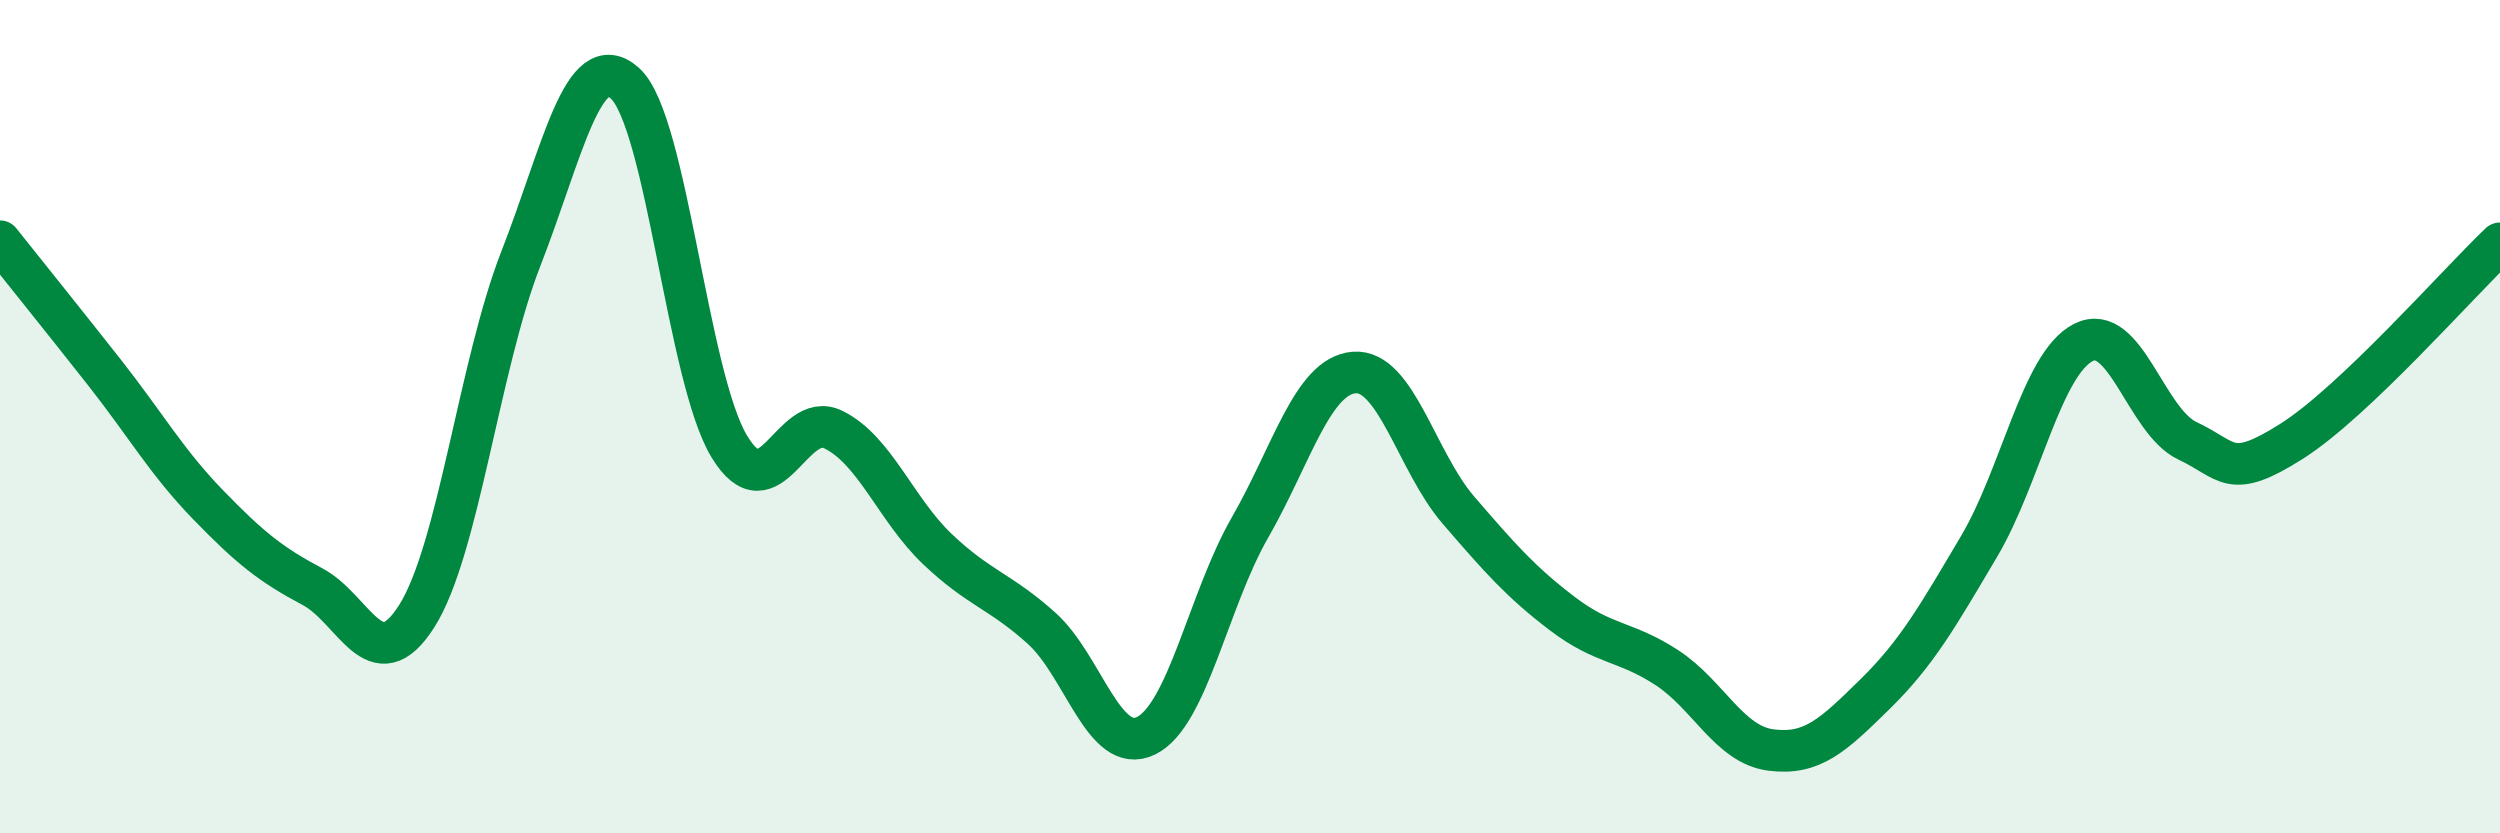
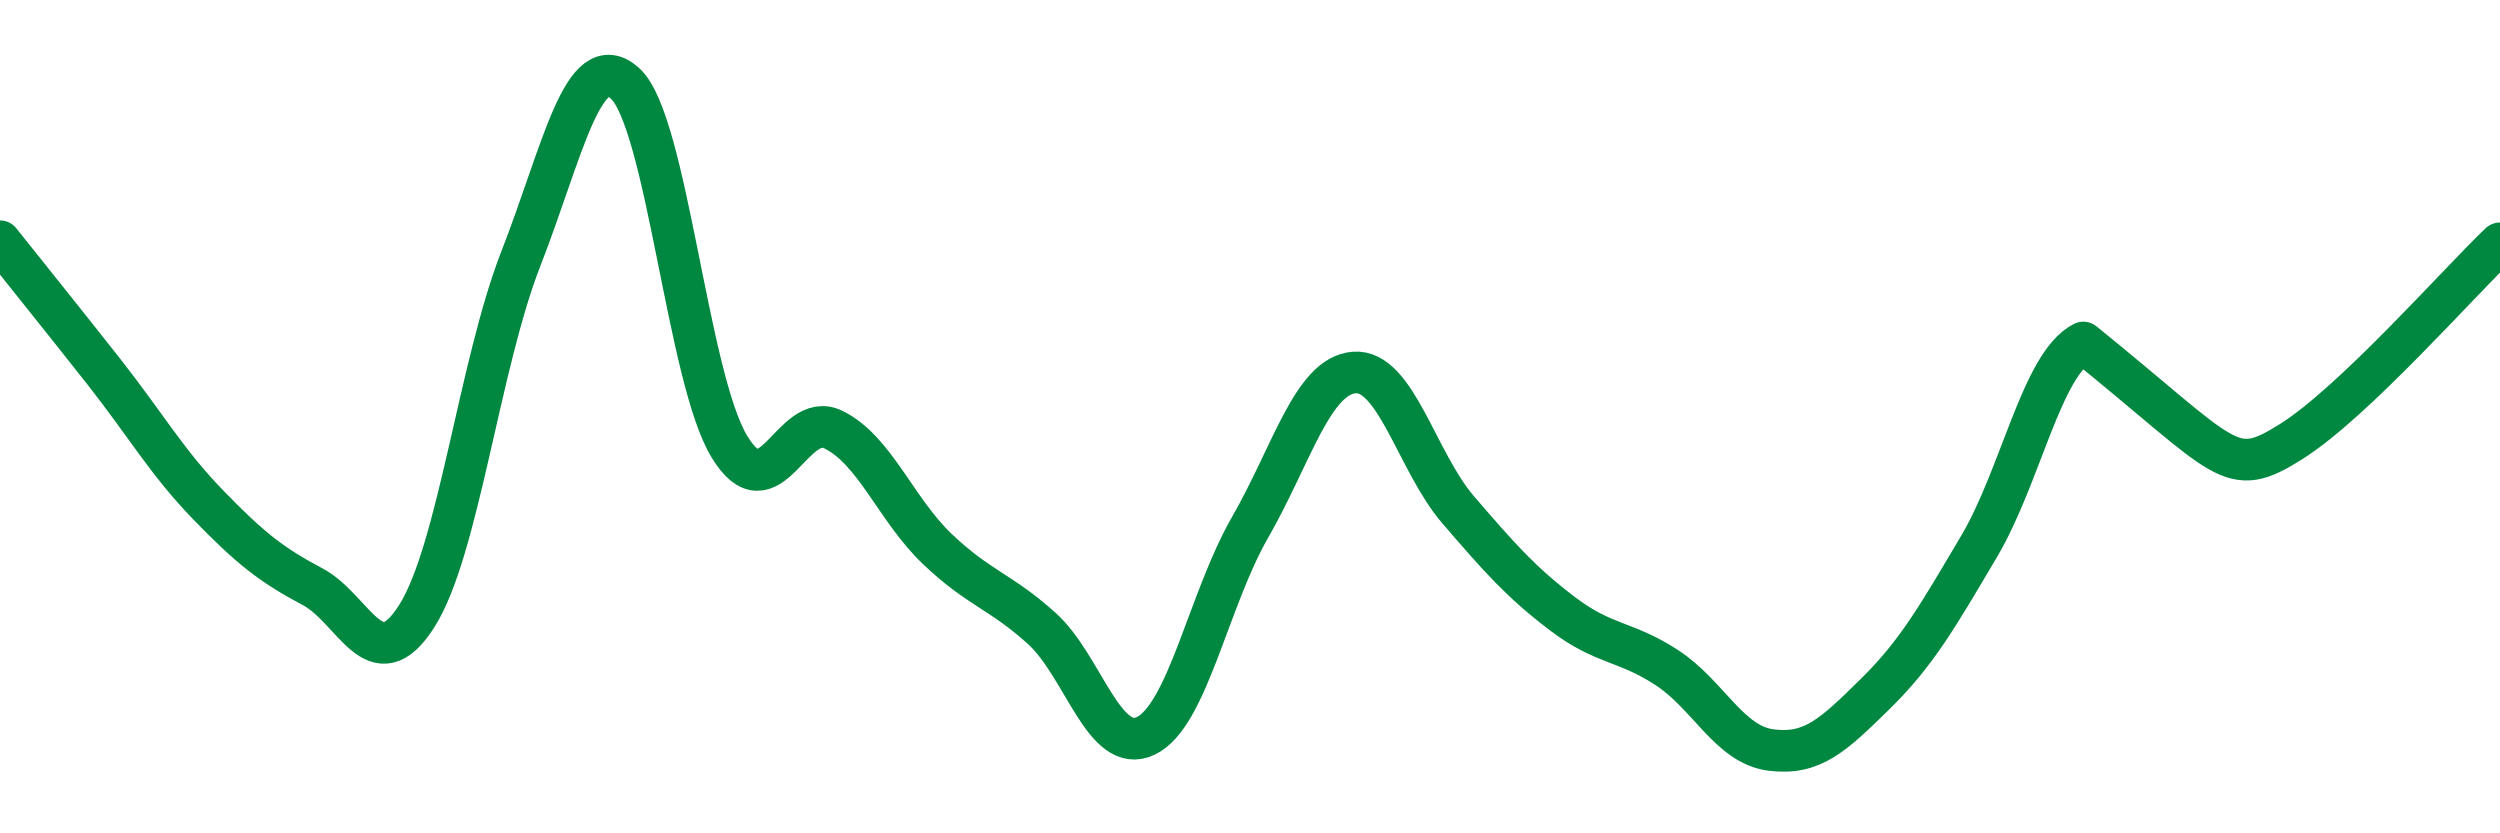
<svg xmlns="http://www.w3.org/2000/svg" width="60" height="20" viewBox="0 0 60 20">
-   <path d="M 0,5.79 C 0.5,6.42 1.5,7.66 2.5,8.93 C 3.5,10.2 4,11.09 5,12.12 C 6,13.15 6.5,13.55 7.5,14.08 C 8.5,14.61 9,16.36 10,14.79 C 11,13.22 11.5,8.77 12.5,6.21 C 13.5,3.65 14,1.1 15,2 C 16,2.9 16.5,9.05 17.5,10.71 C 18.5,12.37 19,9.82 20,10.31 C 21,10.8 21.5,12.23 22.5,13.18 C 23.5,14.13 24,14.18 25,15.08 C 26,15.98 26.5,18.14 27.5,17.66 C 28.5,17.18 29,14.4 30,12.66 C 31,10.92 31.5,9.02 32.5,8.94 C 33.5,8.86 34,11.08 35,12.24 C 36,13.4 36.5,13.97 37.5,14.73 C 38.5,15.49 39,15.37 40,16.02 C 41,16.67 41.5,17.87 42.5,18 C 43.5,18.13 44,17.64 45,16.66 C 46,15.68 46.5,14.8 47.5,13.11 C 48.5,11.42 49,8.73 50,8.22 C 51,7.71 51.5,10.11 52.5,10.58 C 53.5,11.05 53.5,11.54 55,10.59 C 56.5,9.64 59,6.79 60,5.84L60 20L0 20Z" fill="#008740" opacity="0.1" stroke-linecap="round" stroke-linejoin="round" />
-   <path d="M 0,5.79 C 0.5,6.42 1.5,7.66 2.5,8.93 C 3.5,10.2 4,11.09 5,12.12 C 6,13.15 6.5,13.55 7.5,14.08 C 8.5,14.61 9,16.36 10,14.79 C 11,13.22 11.5,8.77 12.5,6.21 C 13.5,3.65 14,1.1 15,2 C 16,2.9 16.5,9.05 17.5,10.71 C 18.5,12.37 19,9.82 20,10.31 C 21,10.8 21.5,12.23 22.5,13.18 C 23.5,14.13 24,14.18 25,15.08 C 26,15.98 26.5,18.14 27.5,17.66 C 28.5,17.18 29,14.4 30,12.66 C 31,10.92 31.5,9.02 32.5,8.94 C 33.5,8.86 34,11.08 35,12.24 C 36,13.4 36.5,13.97 37.5,14.73 C 38.5,15.49 39,15.37 40,16.02 C 41,16.67 41.5,17.87 42.5,18 C 43.5,18.13 44,17.64 45,16.66 C 46,15.68 46.5,14.8 47.5,13.11 C 48.5,11.42 49,8.73 50,8.22 C 51,7.71 51.5,10.11 52.5,10.58 C 53.5,11.05 53.5,11.54 55,10.59 C 56.5,9.64 59,6.79 60,5.84" stroke="#008740" stroke-width="1" fill="none" stroke-linecap="round" stroke-linejoin="round" />
+   <path d="M 0,5.79 C 0.5,6.42 1.5,7.66 2.5,8.93 C 3.5,10.2 4,11.09 5,12.12 C 6,13.15 6.5,13.55 7.5,14.08 C 8.5,14.61 9,16.36 10,14.79 C 11,13.22 11.5,8.77 12.5,6.21 C 13.5,3.65 14,1.1 15,2 C 16,2.9 16.5,9.05 17.5,10.71 C 18.5,12.37 19,9.82 20,10.31 C 21,10.8 21.5,12.23 22.5,13.18 C 23.5,14.13 24,14.18 25,15.08 C 26,15.98 26.5,18.14 27.5,17.66 C 28.5,17.18 29,14.4 30,12.66 C 31,10.92 31.5,9.02 32.5,8.94 C 33.5,8.86 34,11.08 35,12.24 C 36,13.4 36.5,13.97 37.5,14.73 C 38.5,15.49 39,15.37 40,16.02 C 41,16.67 41.5,17.87 42.5,18 C 43.5,18.13 44,17.64 45,16.66 C 46,15.68 46.5,14.8 47.5,13.11 C 48.5,11.42 49,8.73 50,8.22 C 53.5,11.05 53.5,11.54 55,10.59 C 56.5,9.64 59,6.79 60,5.84" stroke="#008740" stroke-width="1" fill="none" stroke-linecap="round" stroke-linejoin="round" />
</svg>